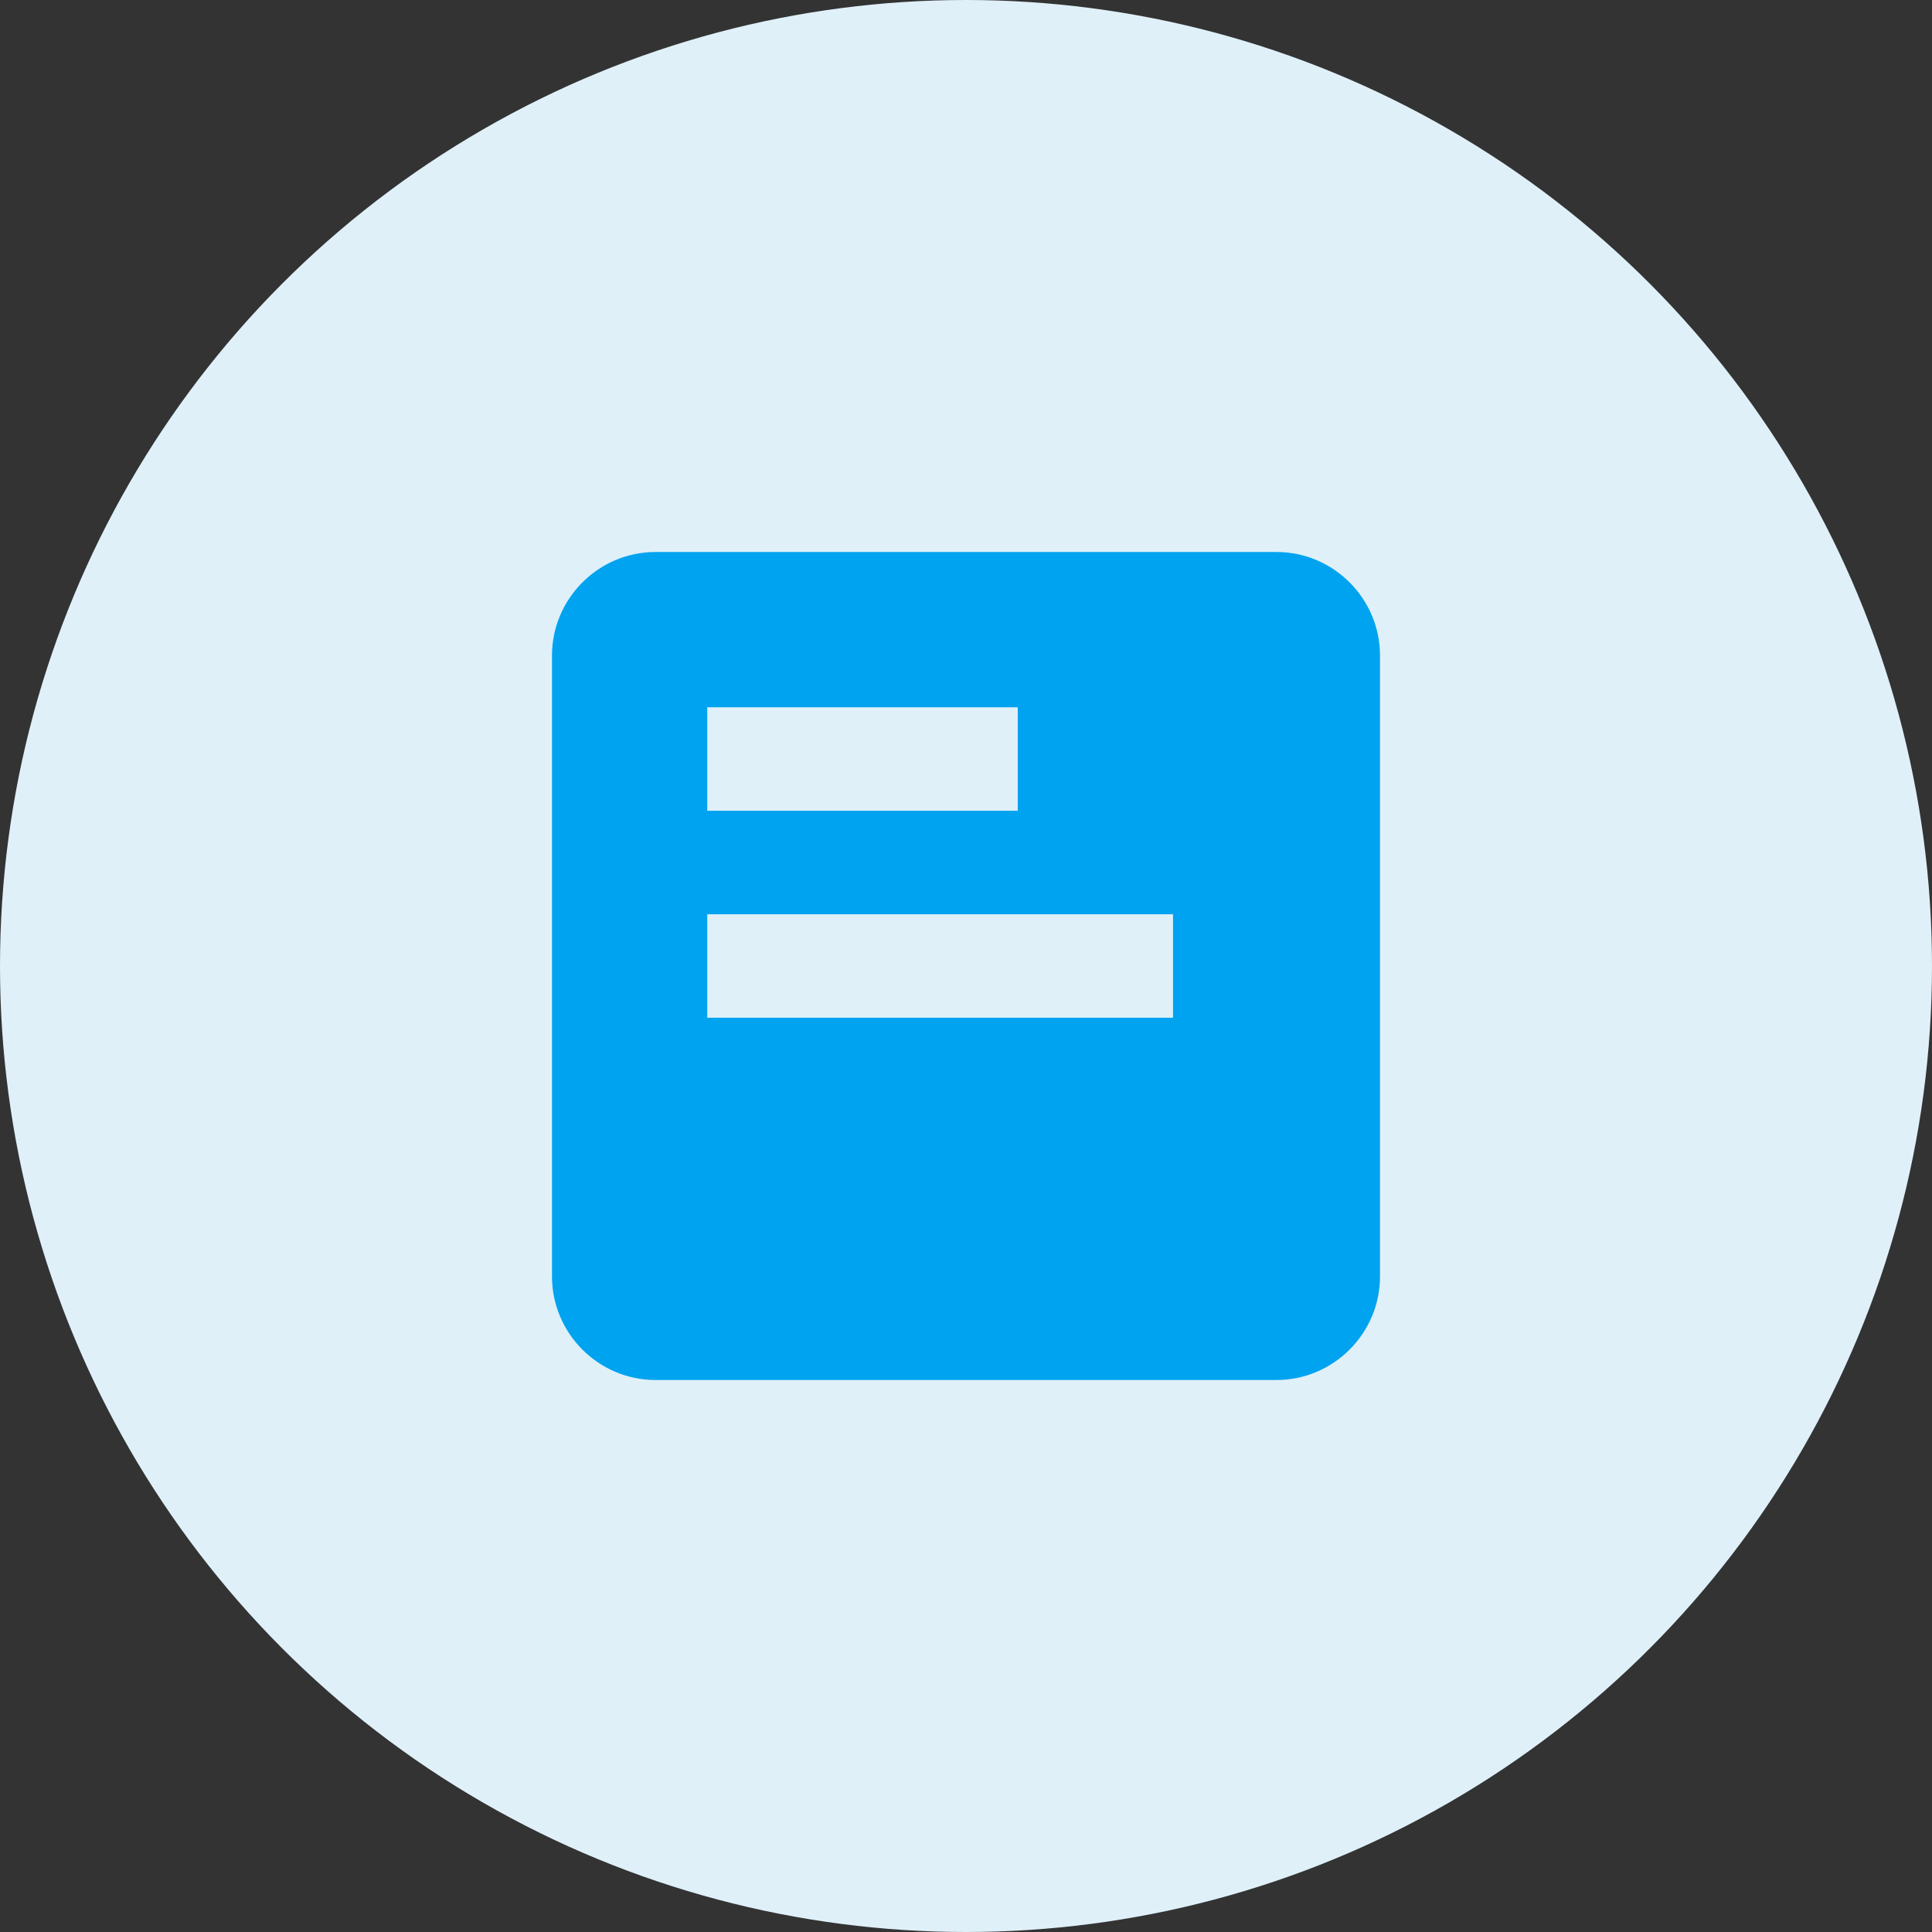
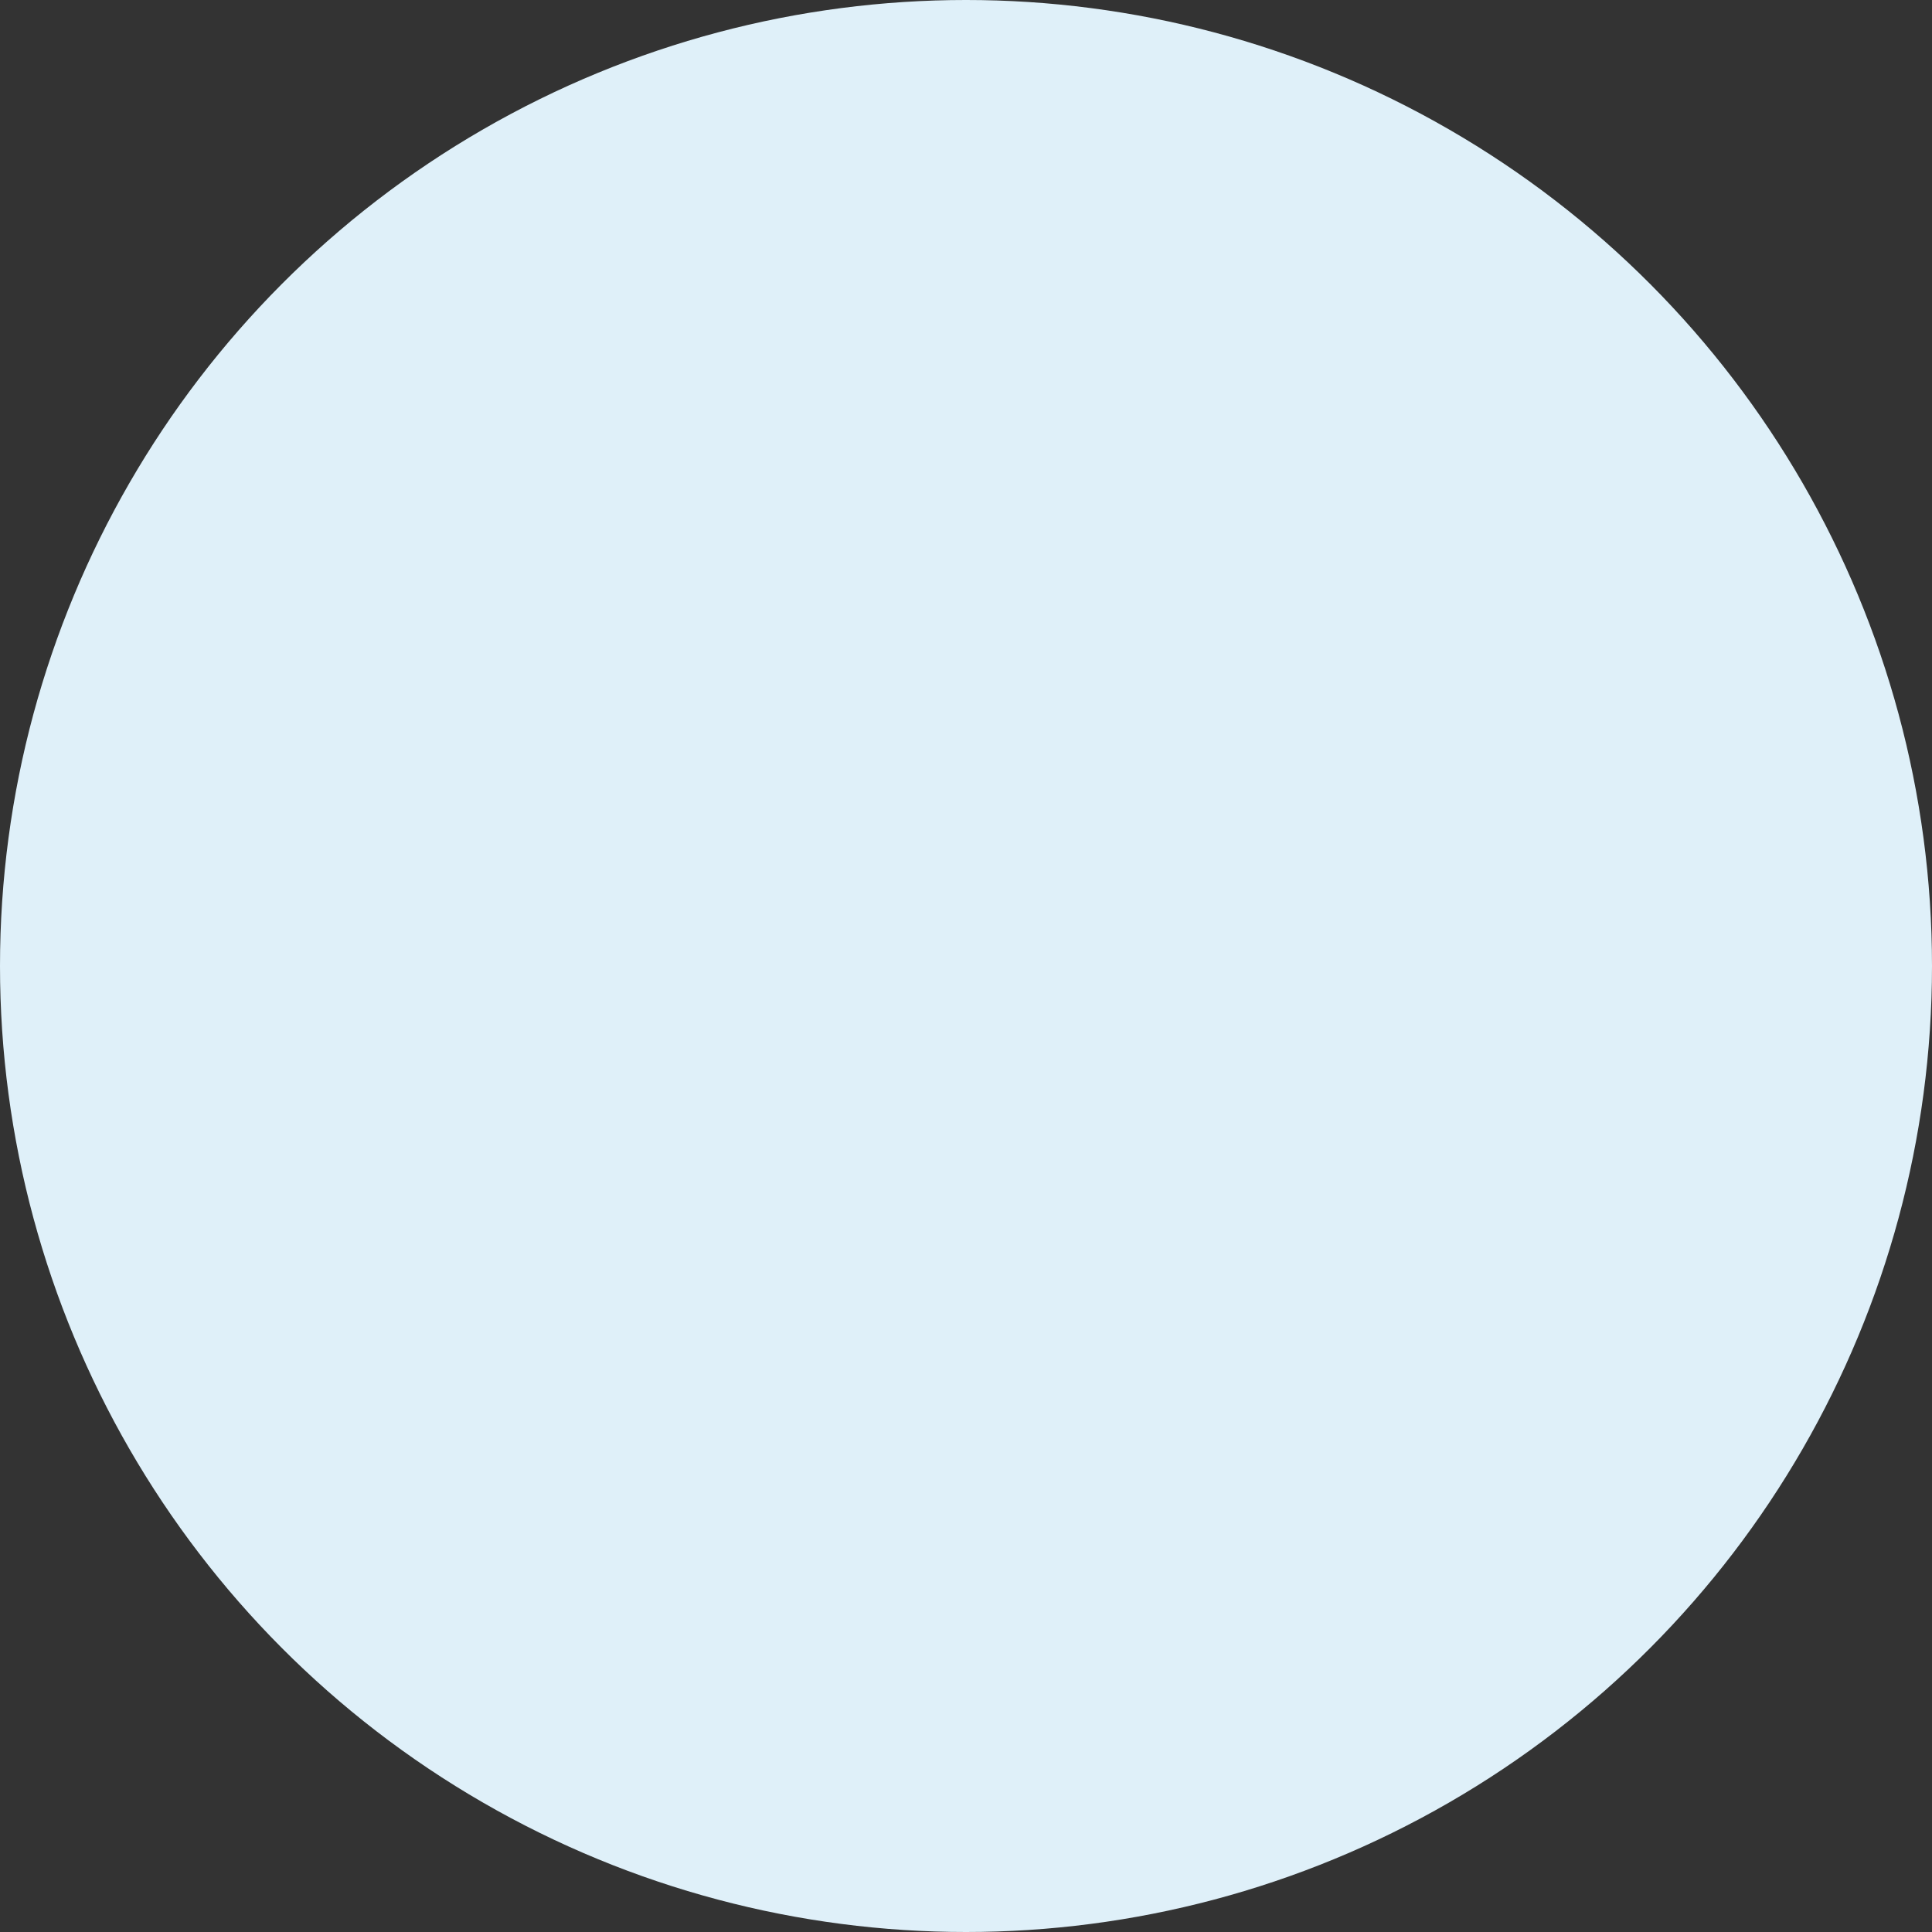
<svg xmlns="http://www.w3.org/2000/svg" width="56" height="56" viewBox="0 0 56 56">
  <rect x="0" y="0" width="56" height="56" fill="#333333" stroke="none" />
  <g fill="none" fill-rule="evenodd">
    <circle cx="28" cy="28" r="28" fill="#DFF0F9" />
-     <path fill="#00A3EF" fill-rule="nonzero" d="M37 16H19c-1.65 0-3 1.35-3 3v18c0 1.65 1.35 3 3 3h18c1.65 0 3-1.35 3-3V19c0-1.65-1.35-3-3-3zm-3 13.5H20.5v-3H34v3zm-4.5-6h-9v-3h9v3z" />
  </g>
</svg>